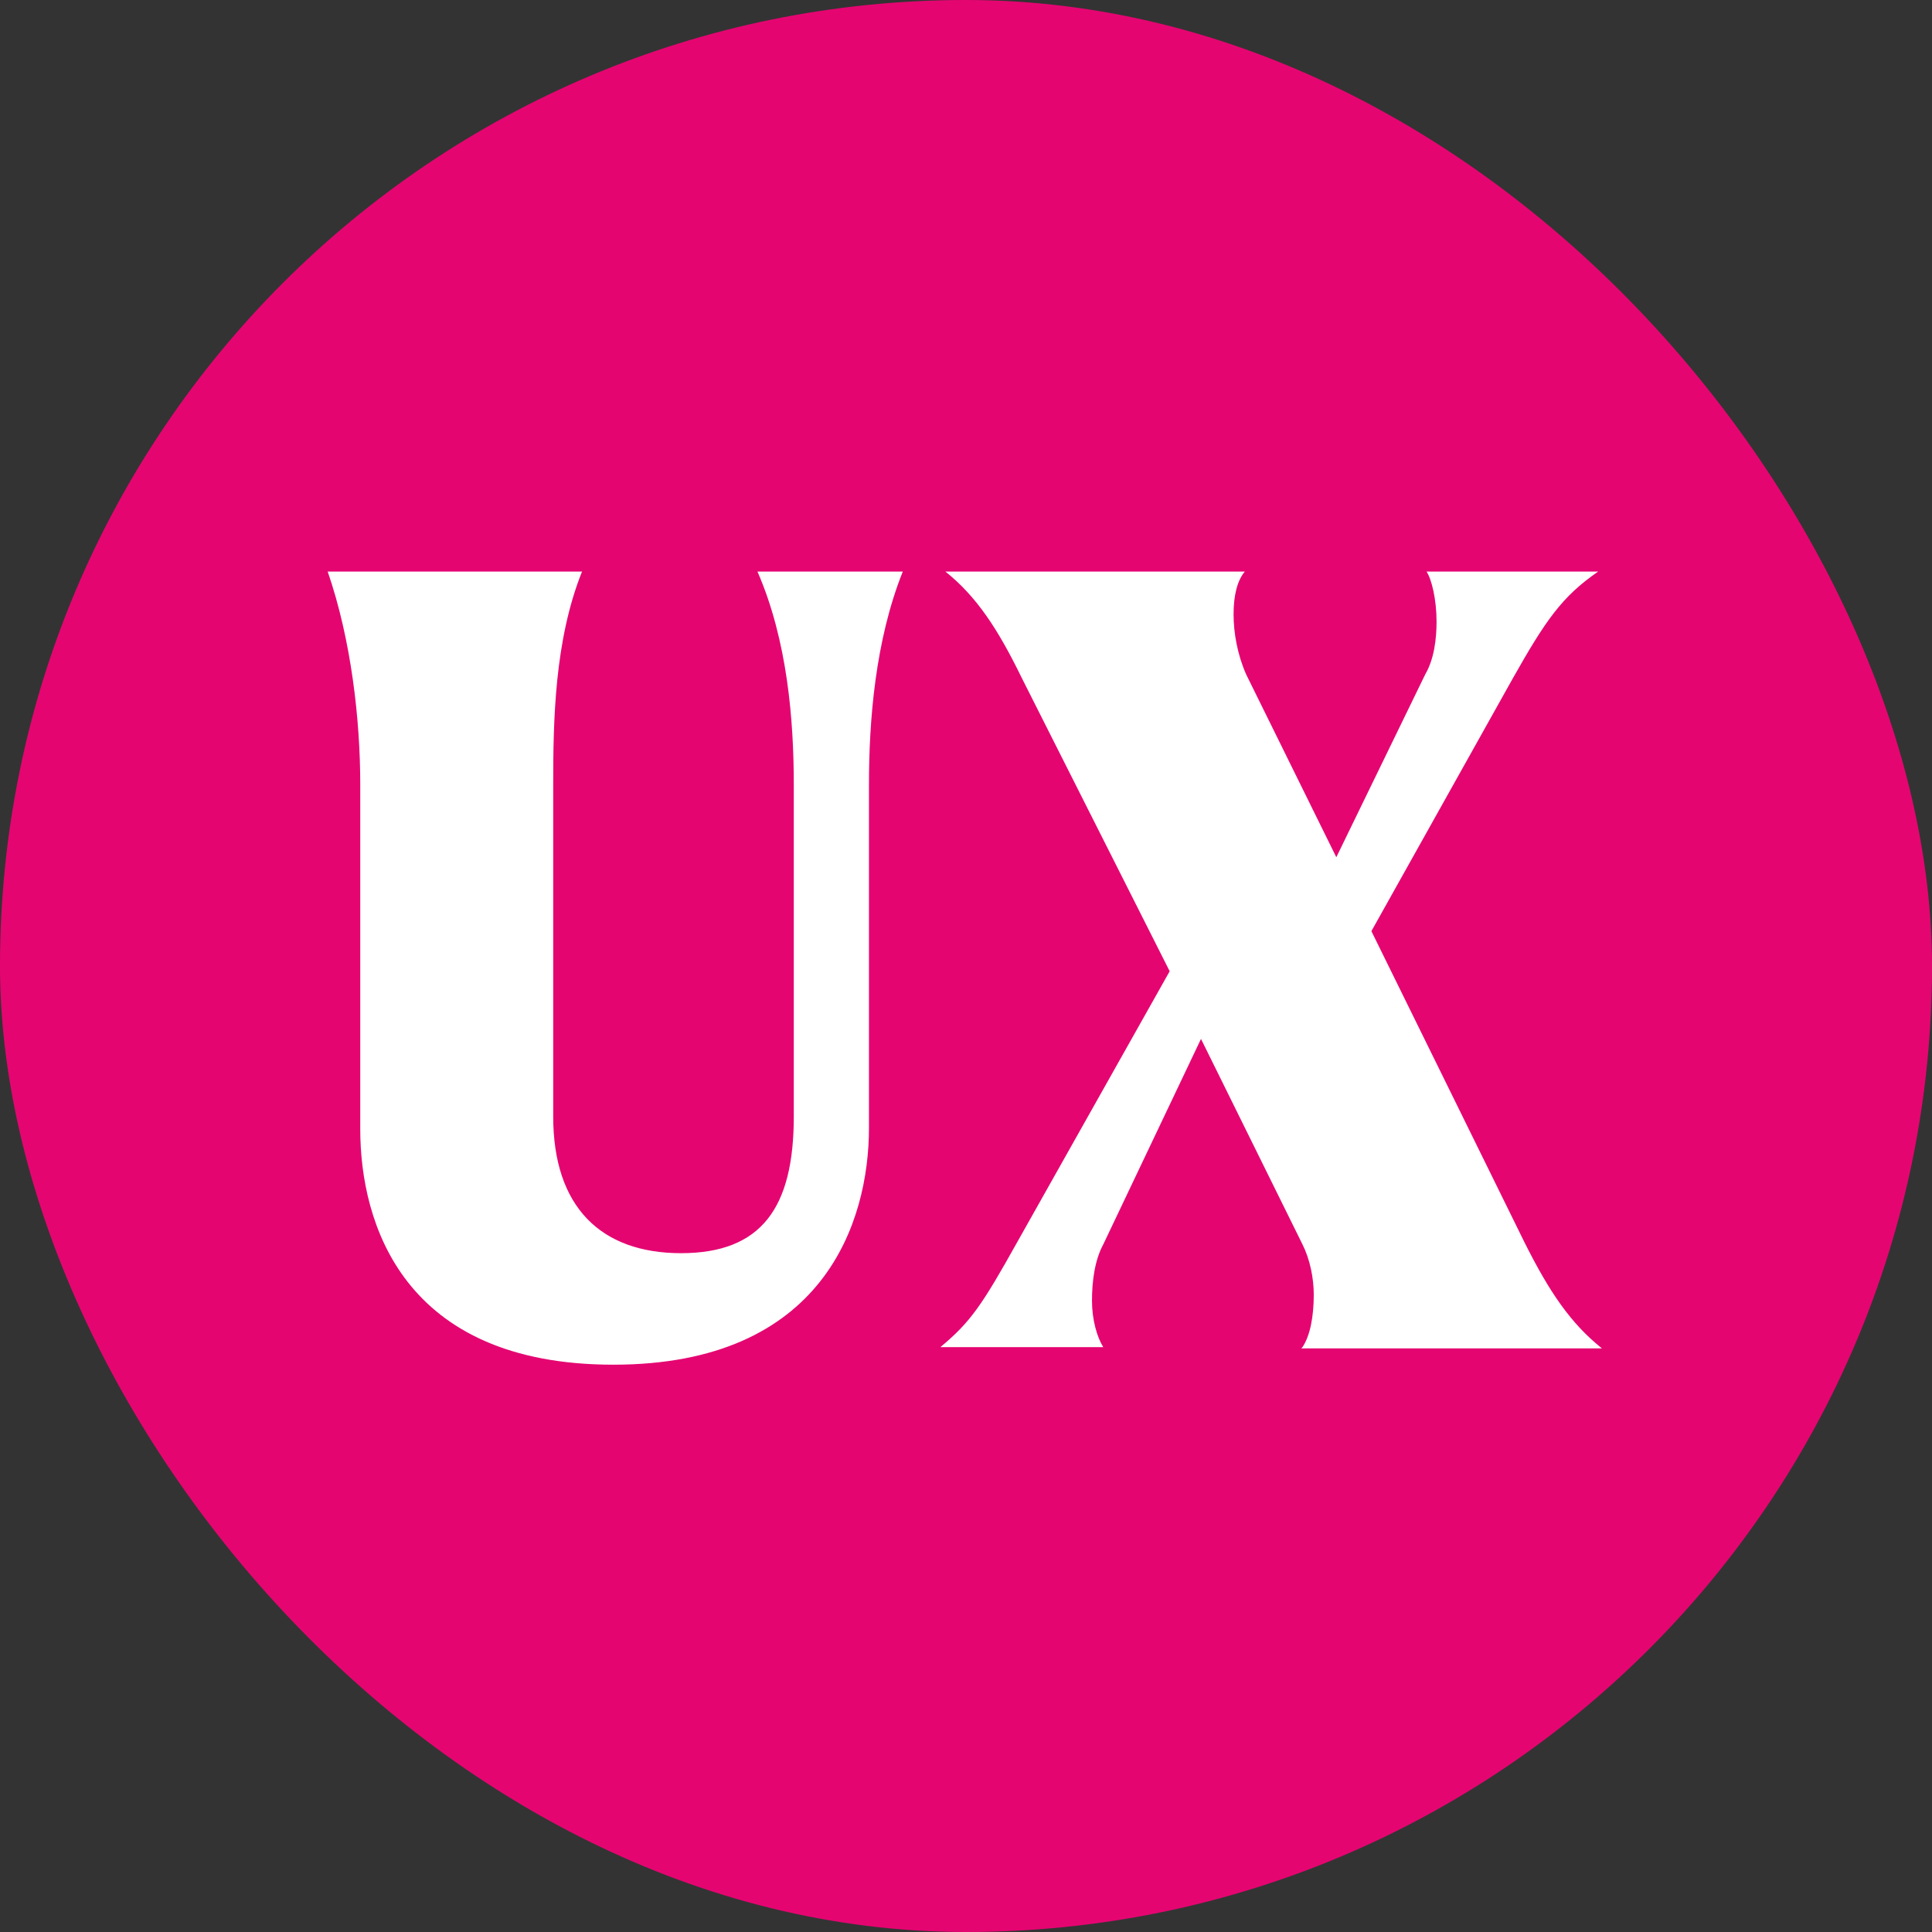
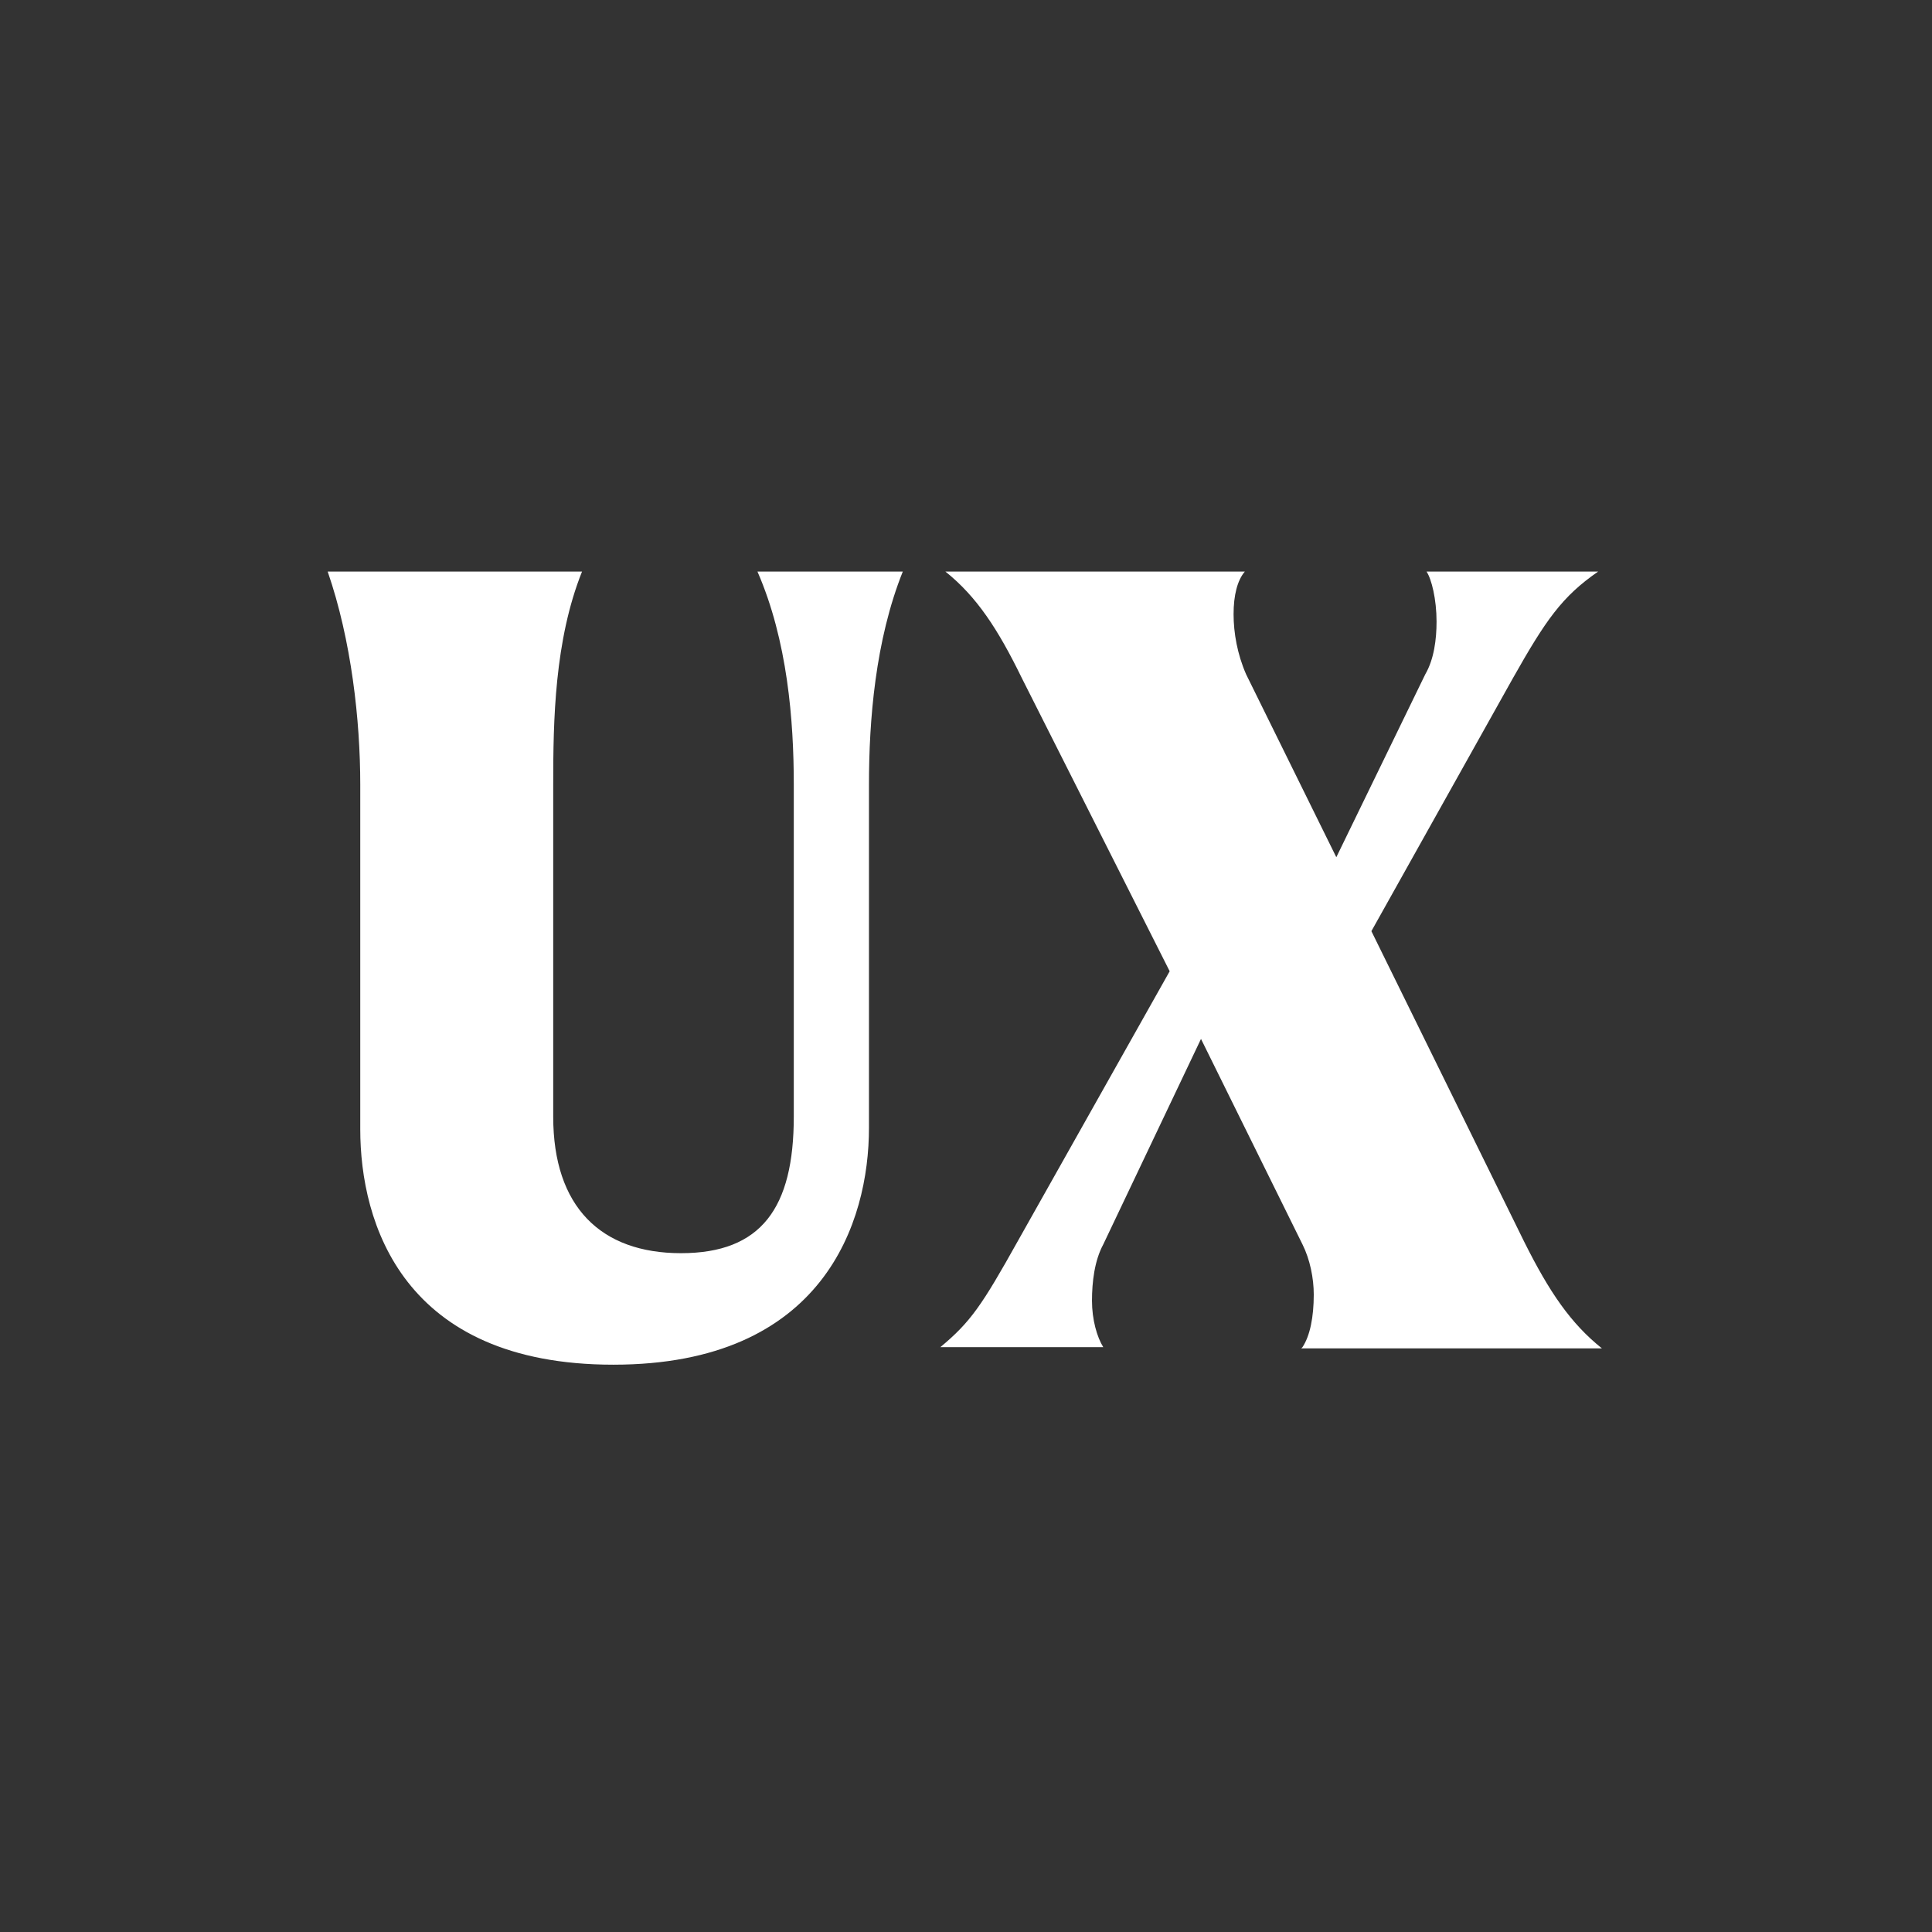
<svg xmlns="http://www.w3.org/2000/svg" width="240" height="240" fill="none">
  <rect width="100%" height="100%" fill="#333333" stroke="none" />
-   <rect width="240" height="240" fill="#E50571" rx="120" />
  <path fill="#fff" d="M112.149 71c-3.425 8.56-4.203 18.522-4.203 26.46v42.649c0 11.674-5.603 29.418-31.753 29.418s-31.441-17.589-31.441-29.262V97.461c0-7.939-1.09-17.9-4.047-26.461h31.597c-3.424 8.56-3.58 18.522-3.58 26.46v41.248c0 11.207 5.915 16.966 15.876 16.966 9.962 0 14.009-5.603 14.009-16.966V97.461c0-7.939-.778-17.9-4.514-26.461h18.057zm49.651 96.348c.933-1.401 1.4-3.736 1.4-6.537 0-2.024-.467-4.359-1.4-6.226l-12.608-25.527-12.141 25.527c-1.09 2.023-1.401 4.669-1.401 7.004s.623 4.514 1.401 5.759h-20.235c3.736-3.113 5.137-5.137 9.651-13.23l18.834-33.465-18.367-36.423c-2.958-6.07-5.604-10.117-9.495-13.23h37.201c-.934 1.09-1.401 2.957-1.401 5.292s.467 4.981 1.556 7.471l11.207 22.725 11.051-22.725c1.09-1.867 1.401-4.358 1.401-6.537 0-2.802-.622-5.292-1.245-6.226h21.324c-4.514 3.113-6.537 6.07-10.584 13.23l-17.589 31.442 18.99 38.601c3.113 6.226 5.759 10.118 9.65 13.231h-37.356l.156-.156z" />
</svg>